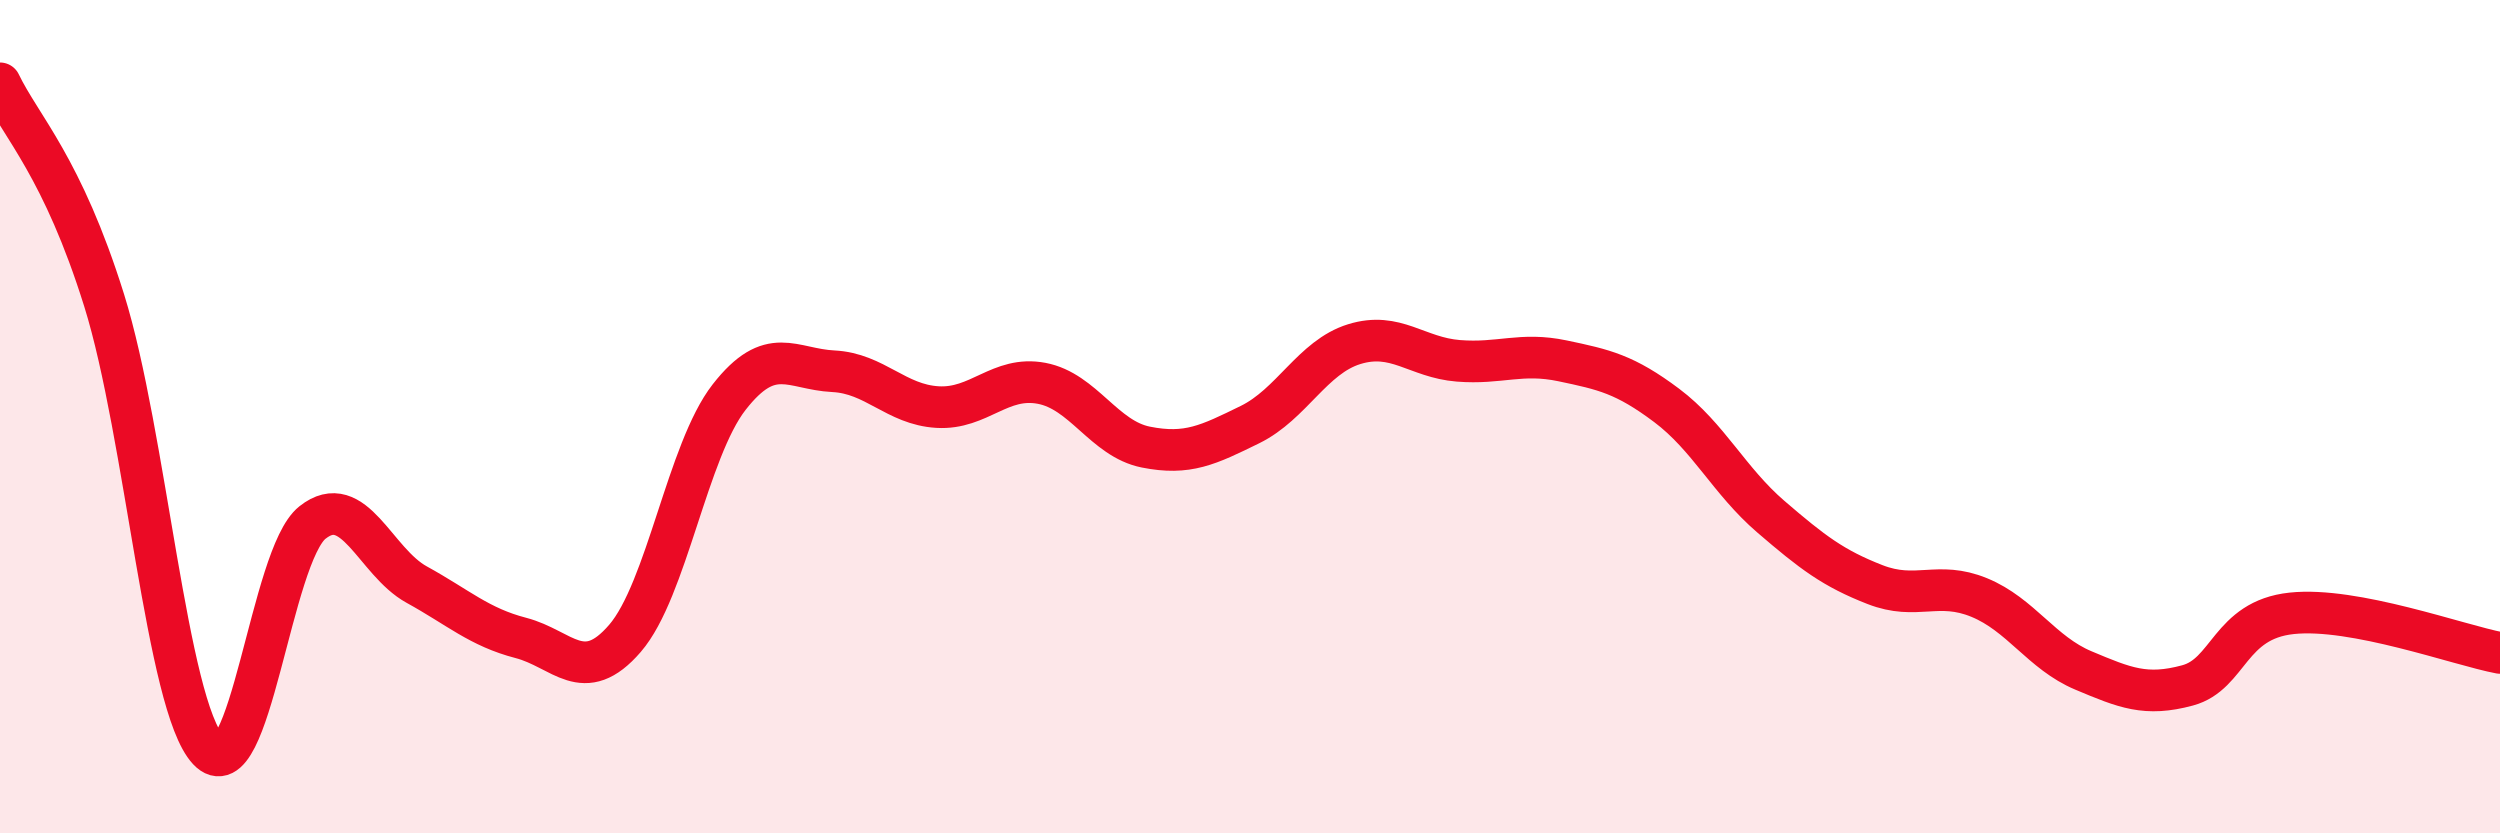
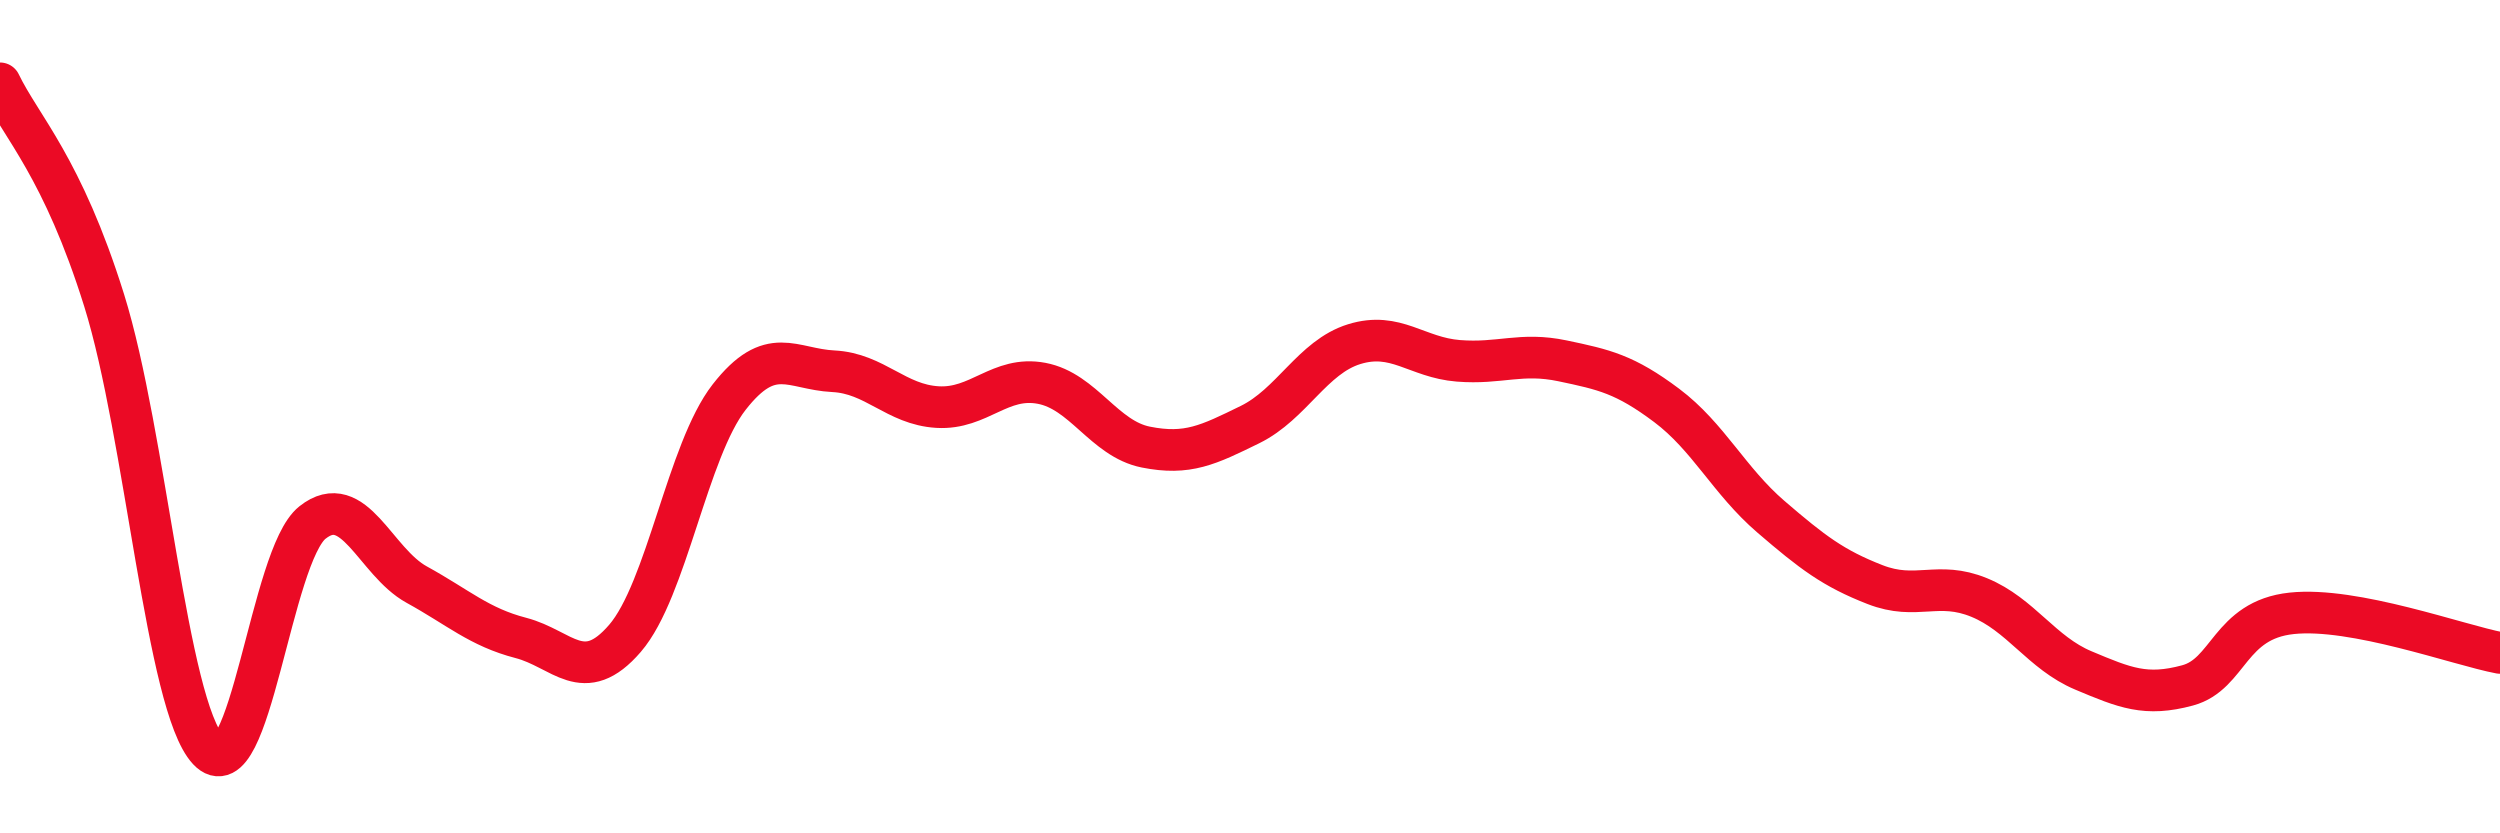
<svg xmlns="http://www.w3.org/2000/svg" width="60" height="20" viewBox="0 0 60 20">
-   <path d="M 0,2 C 0.5,3.04 1.5,4.01 2.5,7.21 C 3.5,10.41 4,16.93 5,18 C 6,19.07 6.5,13.33 7.5,12.54 C 8.5,11.75 9,13.48 10,14.03 C 11,14.58 11.5,15.05 12.5,15.31 C 13.5,15.57 14,16.48 15,15.32 C 16,14.16 16.5,10.81 17.5,9.53 C 18.5,8.25 19,8.86 20,8.91 C 21,8.96 21.5,9.71 22.5,9.77 C 23.5,9.83 24,9.01 25,9.2 C 26,9.39 26.5,10.53 27.5,10.73 C 28.5,10.93 29,10.68 30,10.19 C 31,9.7 31.5,8.57 32.5,8.26 C 33.5,7.95 34,8.58 35,8.66 C 36,8.74 36.5,8.45 37.5,8.66 C 38.5,8.87 39,8.98 40,9.73 C 41,10.48 41.5,11.54 42.5,12.4 C 43.5,13.26 44,13.64 45,14.03 C 46,14.42 46.5,13.93 47.5,14.34 C 48.5,14.75 49,15.67 50,16.09 C 51,16.51 51.5,16.72 52.5,16.45 C 53.5,16.18 53.5,14.88 55,14.72 C 56.5,14.56 59,15.48 60,15.67L60 20L0 20Z" fill="#EB0A25" opacity="0.1" stroke-linecap="round" stroke-linejoin="round" />
  <path d="M 0,2 C 0.5,3.04 1.5,4.01 2.5,7.21 C 3.5,10.41 4,16.93 5,18 C 6,19.07 6.5,13.33 7.5,12.54 C 8.5,11.75 9,13.48 10,14.03 C 11,14.58 11.5,15.05 12.5,15.31 C 13.5,15.57 14,16.48 15,15.32 C 16,14.16 16.5,10.81 17.5,9.53 C 18.5,8.25 19,8.86 20,8.91 C 21,8.96 21.5,9.71 22.5,9.77 C 23.5,9.83 24,9.01 25,9.2 C 26,9.39 26.5,10.53 27.5,10.73 C 28.5,10.93 29,10.68 30,10.19 C 31,9.7 31.5,8.57 32.5,8.26 C 33.5,7.95 34,8.58 35,8.66 C 36,8.74 36.5,8.45 37.5,8.66 C 38.5,8.87 39,8.98 40,9.73 C 41,10.48 41.5,11.54 42.5,12.4 C 43.5,13.26 44,13.64 45,14.03 C 46,14.42 46.5,13.93 47.5,14.34 C 48.5,14.75 49,15.67 50,16.09 C 51,16.51 51.5,16.72 52.5,16.45 C 53.5,16.18 53.5,14.88 55,14.72 C 56.5,14.56 59,15.48 60,15.67" stroke="#EB0A25" stroke-width="1" fill="none" stroke-linecap="round" stroke-linejoin="round" />
</svg>